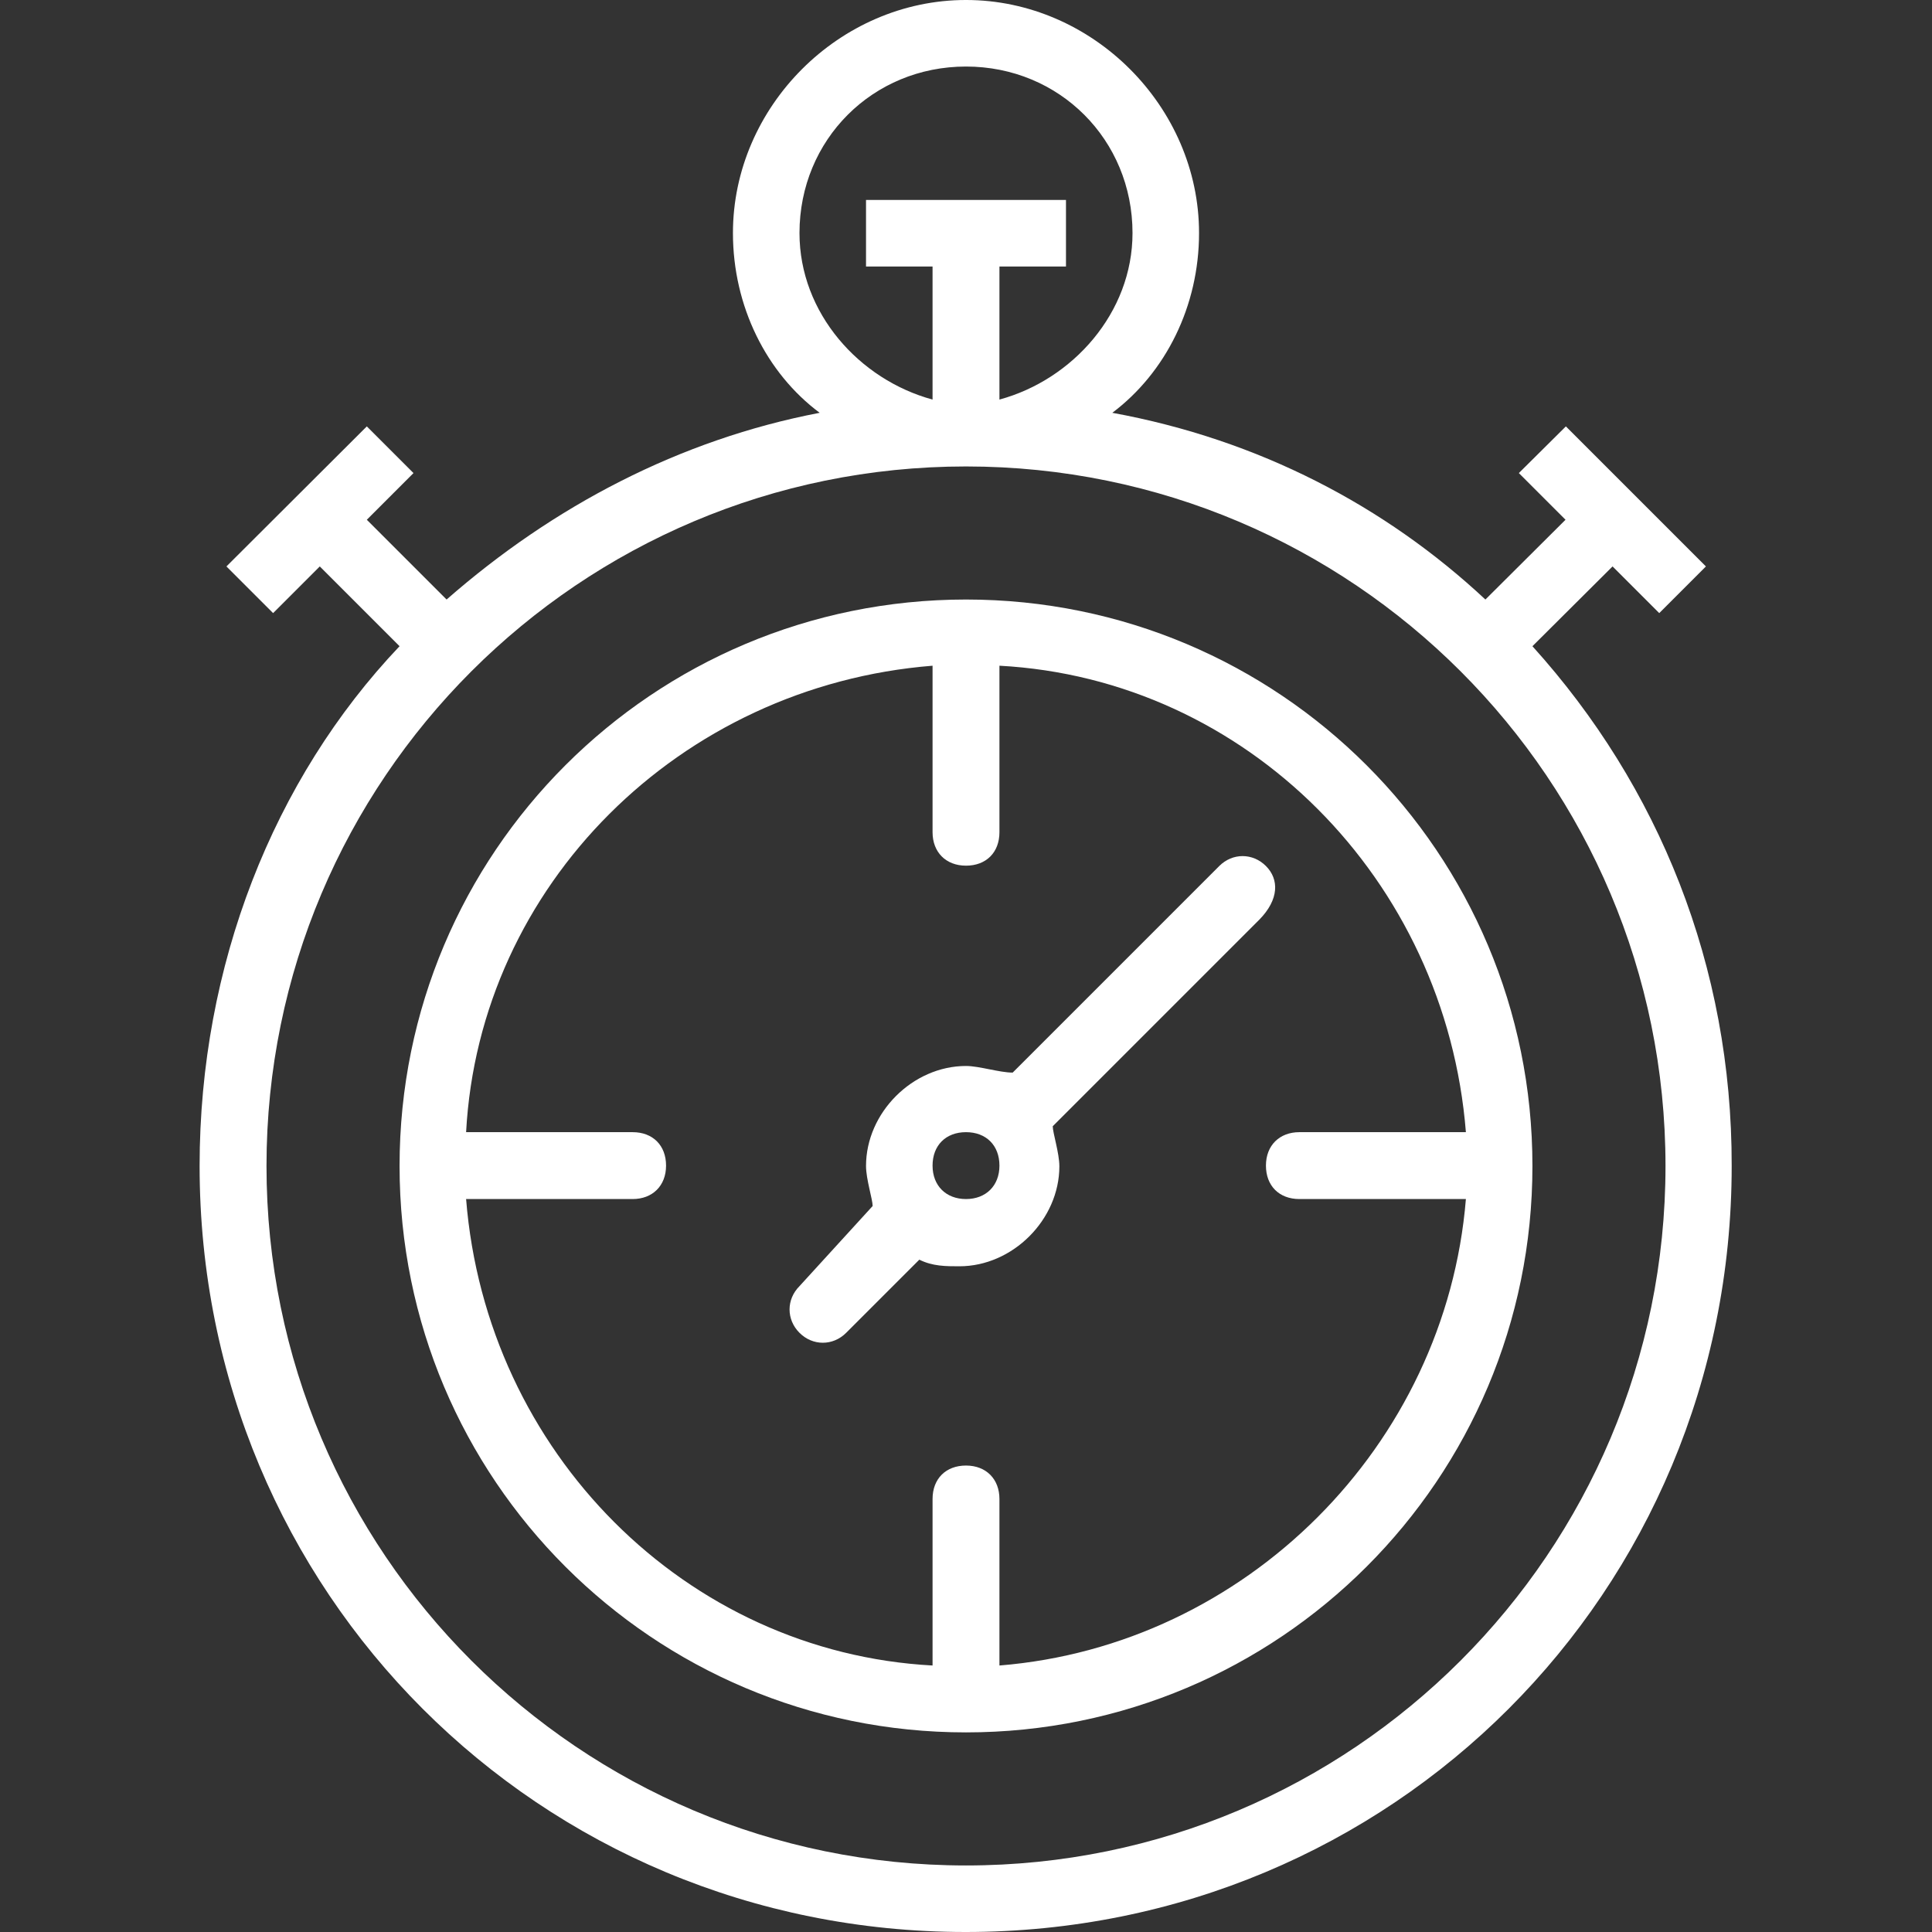
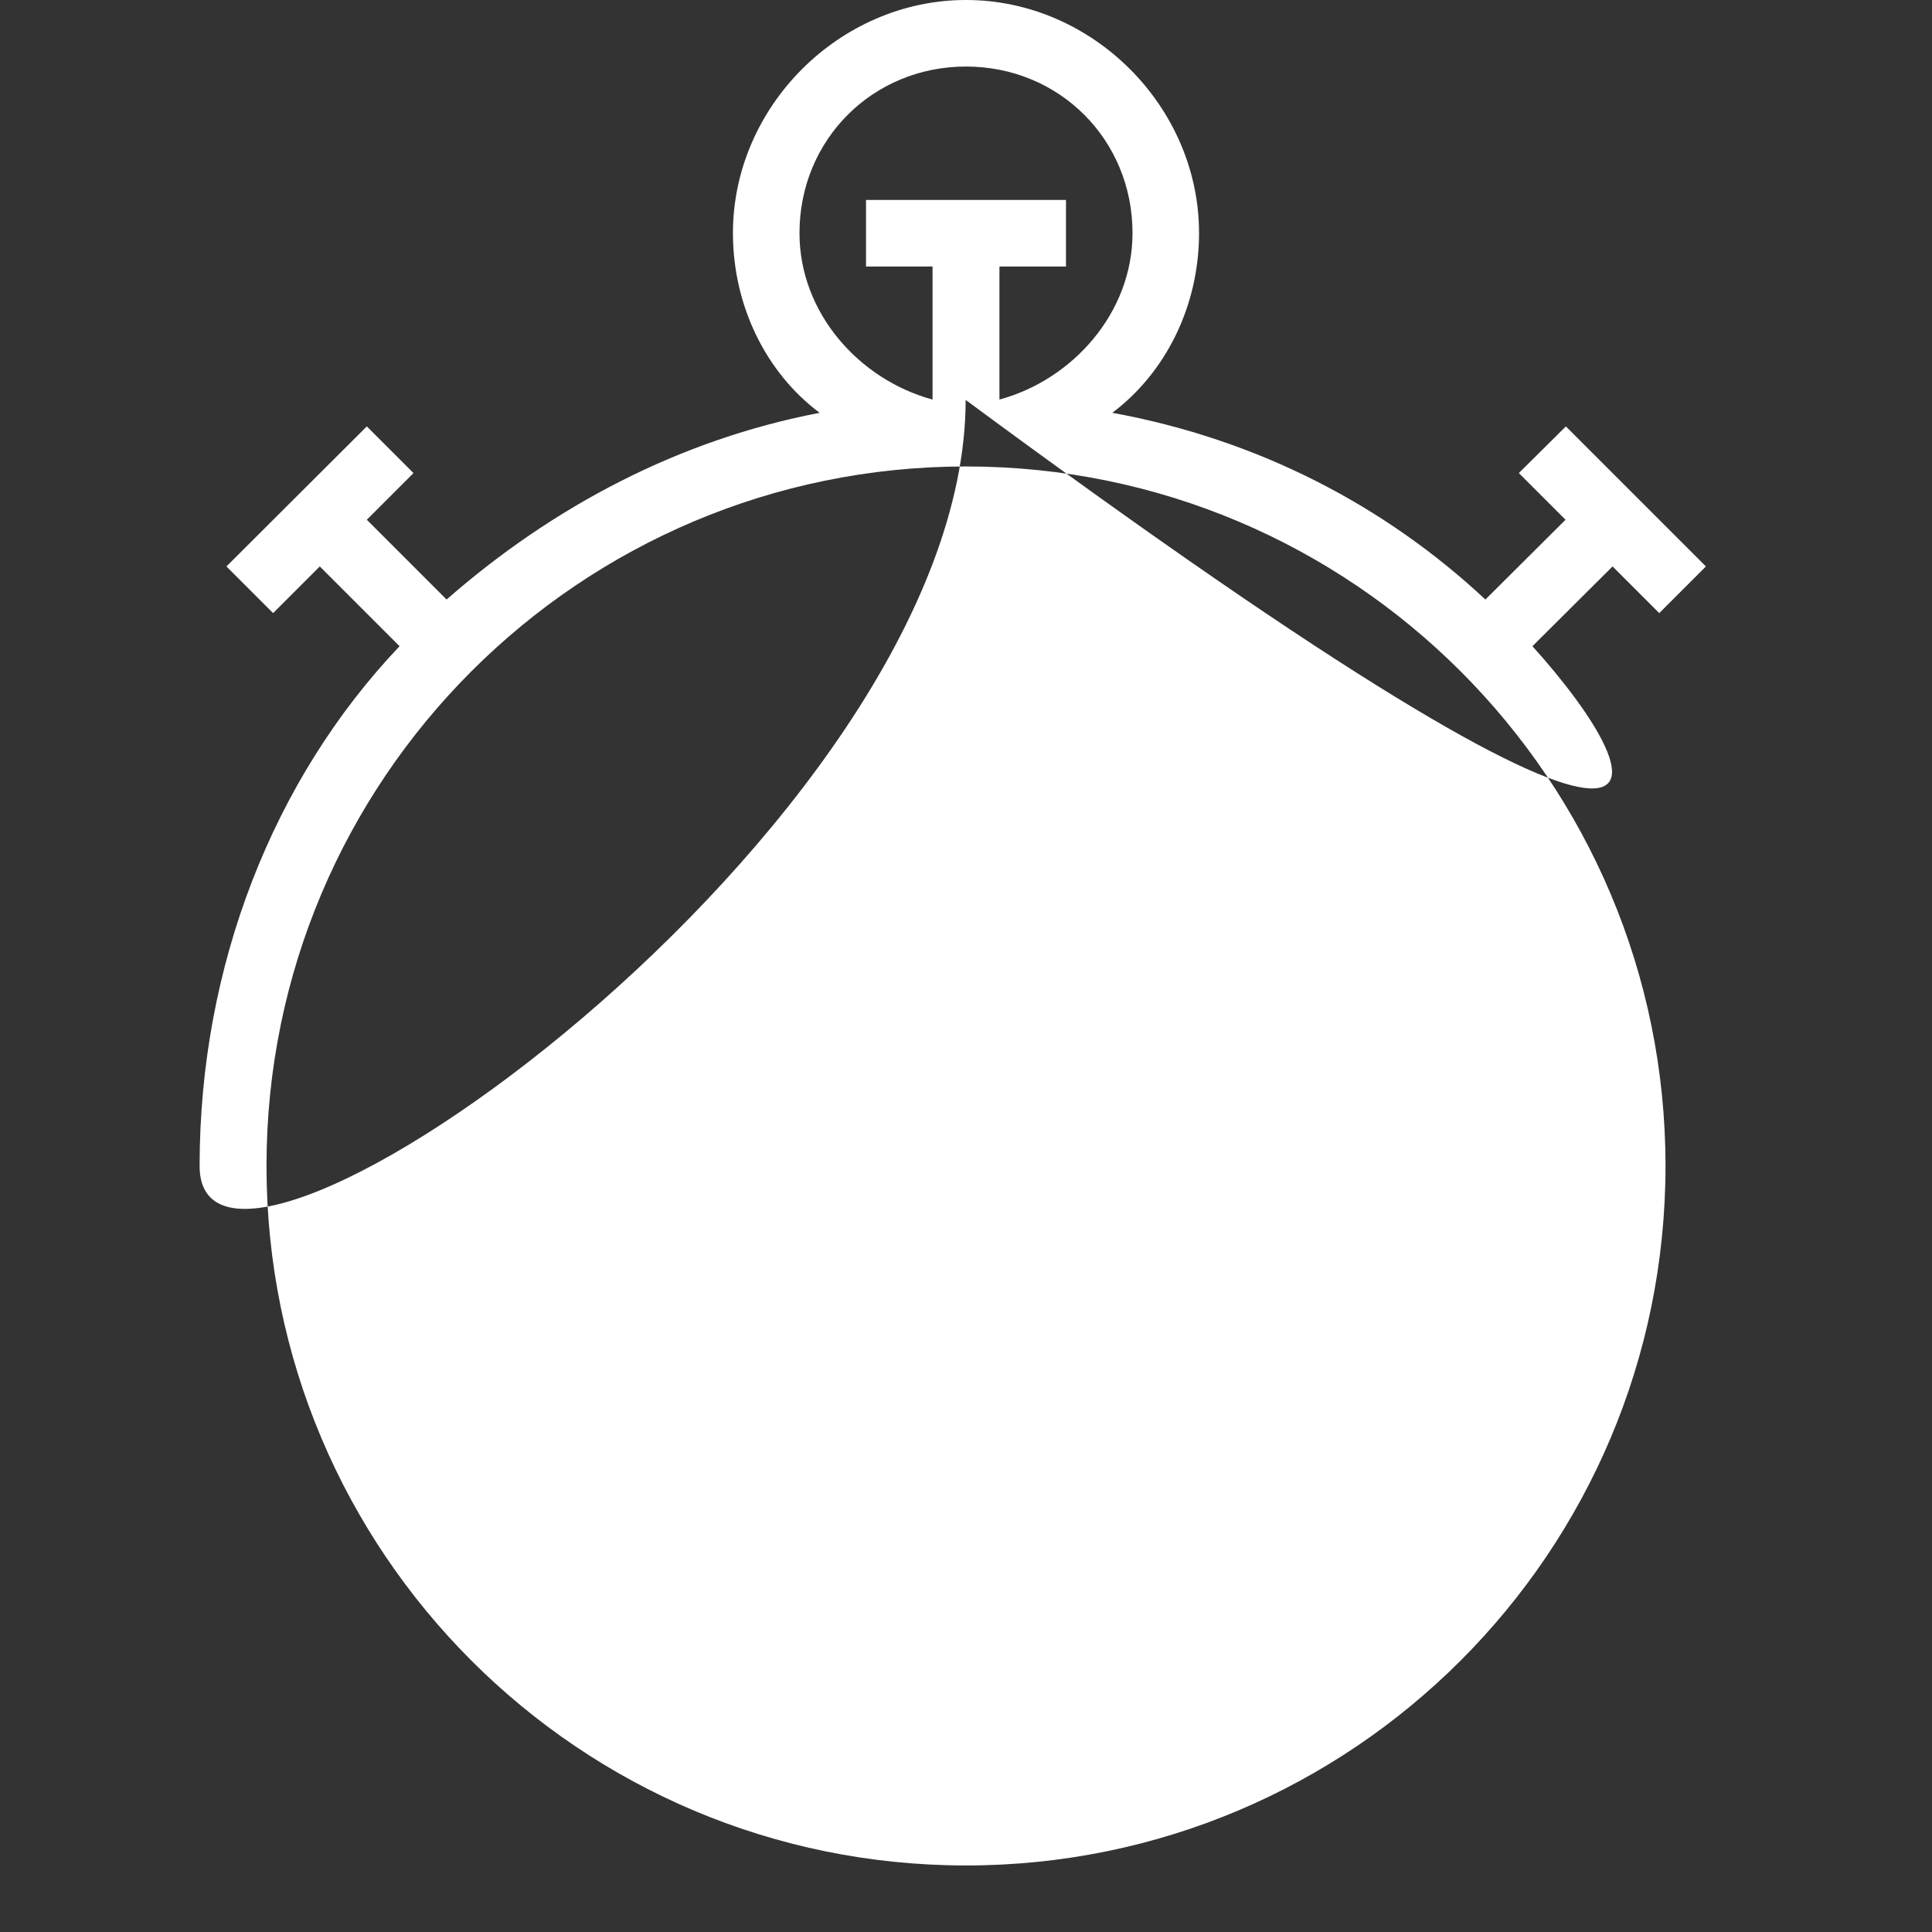
<svg xmlns="http://www.w3.org/2000/svg" version="1.1" id="Capa_1" x="0px" y="0px" viewBox="0 0 554.6 554.6" style="enable-background:new 0 0 554.6 554.6;" xml:space="preserve">
  <rect x="0" y="0" width="554.6" height="554.6" fill="#333333" stroke="none" />
  <style type="text/css">
	.st0{fill:#FFFFFF;}
</style>
  <g>
    <g>
-       <path class="st0" d="M439.9,185.5l23-22.9l13.4,13.4l13.4-13.4l-40.2-40.2L436,135.8l13.4,13.4l-23,22.9    c-28.7-26.8-65-45.9-107.1-53.6c15.3-11.5,24.9-30.6,24.9-51.6c0-36.3-30.6-66.9-66.9-66.9c-36.3,0-66.9,30.6-66.9,66.9    c0,21,9.6,40.2,24.9,51.6c-40.2,7.7-76.5,26.8-107.1,53.6l-22.9-22.9l13.4-13.4l-13.4-13.4L65,162.6L78.4,176l13.4-13.4l22.9,22.9    c-36.3,38.2-57.4,91.8-57.4,149.2c0,122.4,97.5,219.9,219.9,219.9s219.9-97.5,219.9-219.9C497.2,277.3,476.2,225.7,439.9,185.5z     M229.5,66.9c0-26.8,21-47.8,47.8-47.8c26.8,0,47.8,21,47.8,47.8c0,22.9-17.2,42.1-38.2,47.8V76.5H306V57.4h-57.4v19.1h19.1v38.2    C246.7,109,229.5,89.9,229.5,66.9z M277.3,535.5c-110.9,0-200.8-89.9-200.8-200.8s89.9-200.8,200.8-200.8s200.8,89.9,200.8,200.8    S388.2,535.5,277.3,535.5z" />
-       <path class="st0" d="M277.3,172.1c-89.9,0-162.6,72.7-162.6,162.6s72.7,162.6,162.6,162.6s162.6-72.7,162.6-162.6    S367.2,172.1,277.3,172.1z M286.9,478.1v-47.8c0-5.7-3.8-9.6-9.6-9.6s-9.6,3.8-9.6,9.6v47.8c-70.8-3.8-128.1-61.2-133.9-133.9    h47.8c5.7,0,9.6-3.8,9.6-9.6s-3.8-9.6-9.6-9.6h-47.8c3.8-70.8,61.2-128.1,133.9-133.9v47.8c0,5.7,3.8,9.6,9.6,9.6s9.6-3.8,9.6-9.6    v-47.8c70.8,3.8,128.1,61.2,133.9,133.9h-47.8c-5.7,0-9.6,3.8-9.6,9.6s3.8,9.6,9.6,9.6h47.8C415,415,357.6,472.4,286.9,478.1z" />
-       <path class="st0" d="M363.4,248.6c-3.8-3.8-9.6-3.8-13.4,0l-59.3,59.3c-3.8,0-9.6-1.9-13.4-1.9c-15.3,0-28.7,13.4-28.7,28.7    c0,3.8,1.9,9.6,1.9,11.5l-21,23c-3.8,3.8-3.8,9.6,0,13.4s9.6,3.8,13.4,0l21-21c3.8,1.9,7.6,1.9,11.5,1.9    c15.3,0,28.7-13.4,28.7-28.7c0-3.8-1.9-9.6-1.9-11.5l59.3-59.3C367.2,258.2,367.2,252.4,363.4,248.6z M277.3,344.2    c-5.7,0-9.6-3.8-9.6-9.6s3.8-9.6,9.6-9.6s9.6,3.8,9.6,9.6S283,344.2,277.3,344.2z" />
+       <path class="st0" d="M439.9,185.5l23-22.9l13.4,13.4l13.4-13.4l-40.2-40.2L436,135.8l13.4,13.4l-23,22.9    c-28.7-26.8-65-45.9-107.1-53.6c15.3-11.5,24.9-30.6,24.9-51.6c0-36.3-30.6-66.9-66.9-66.9c-36.3,0-66.9,30.6-66.9,66.9    c0,21,9.6,40.2,24.9,51.6c-40.2,7.7-76.5,26.8-107.1,53.6l-22.9-22.9l13.4-13.4l-13.4-13.4L65,162.6L78.4,176l13.4-13.4l22.9,22.9    c-36.3,38.2-57.4,91.8-57.4,149.2s219.9-97.5,219.9-219.9C497.2,277.3,476.2,225.7,439.9,185.5z     M229.5,66.9c0-26.8,21-47.8,47.8-47.8c26.8,0,47.8,21,47.8,47.8c0,22.9-17.2,42.1-38.2,47.8V76.5H306V57.4h-57.4v19.1h19.1v38.2    C246.7,109,229.5,89.9,229.5,66.9z M277.3,535.5c-110.9,0-200.8-89.9-200.8-200.8s89.9-200.8,200.8-200.8s200.8,89.9,200.8,200.8    S388.2,535.5,277.3,535.5z" />
    </g>
  </g>
</svg>